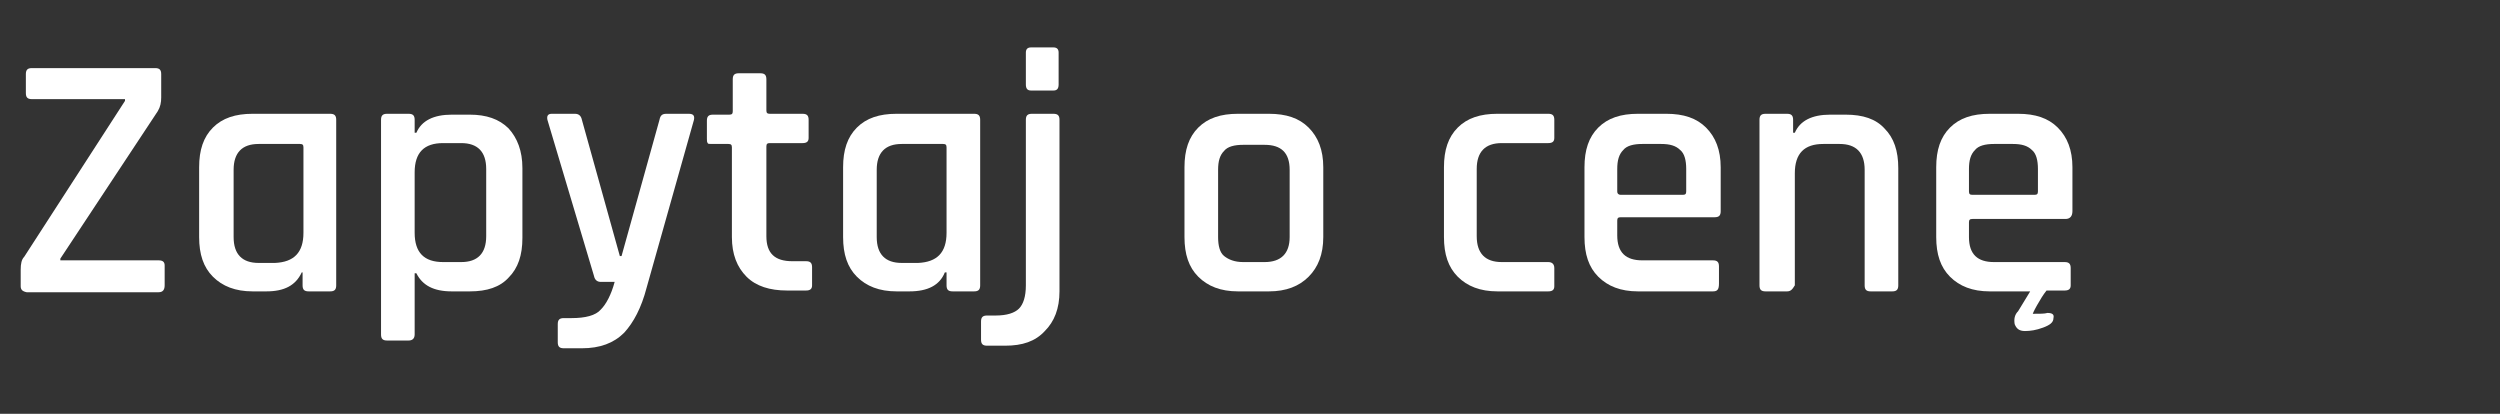
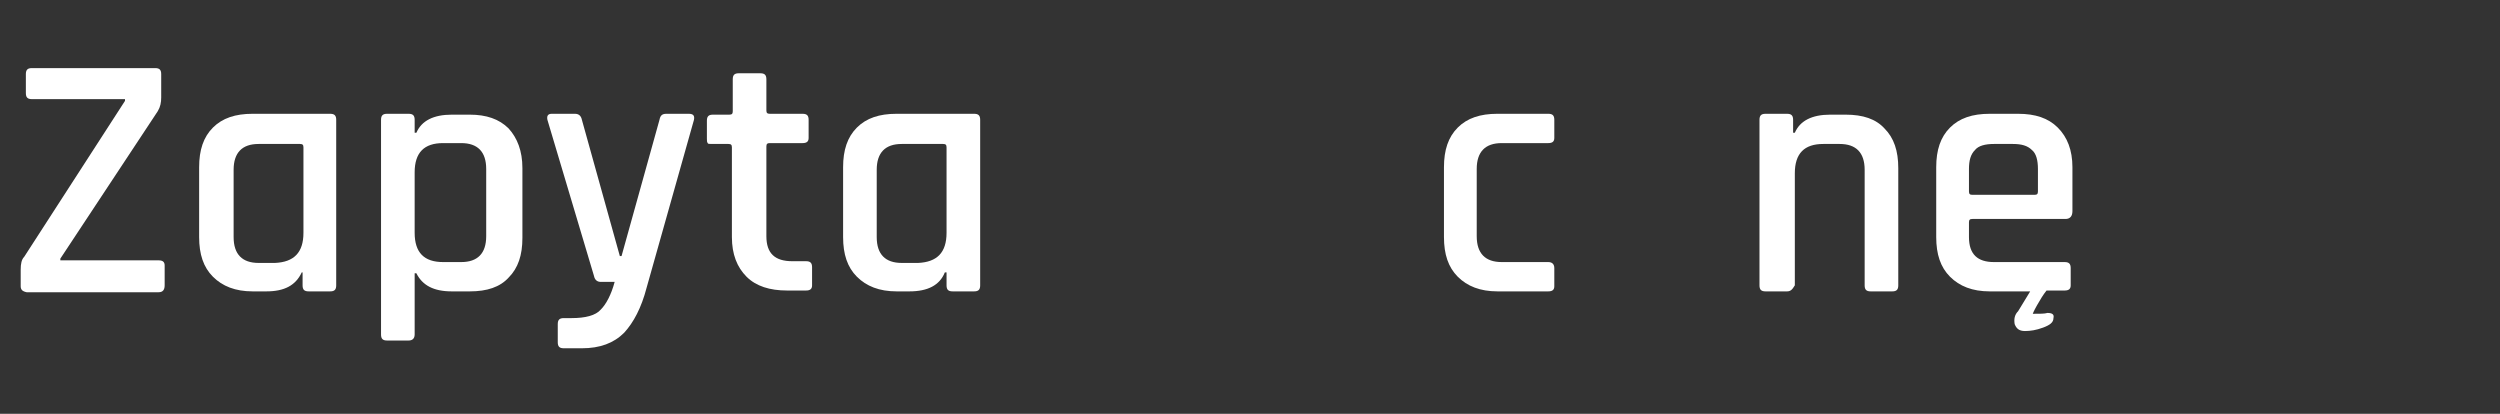
<svg xmlns="http://www.w3.org/2000/svg" version="1.1" id="Warstwa_1" width="290" height="48" x="0px" y="0px" viewBox="0 0 290 48" style="enable-background:new 0 0 290 48;" xml:space="preserve">
  <rect x="0" y="0" width="290" height="48" fill="#333333" stroke="none" />
  <style type="text/css"> .st0{fill:#FFFFFF;} </style>
  <g>
    <path class="st0" d="M2.4,33.2v-1.9c0-0.7,0.1-1.2,0.4-1.5l11.7-18.1v-0.2H3.7c-0.5,0-0.7-0.2-0.7-0.7V8.6c0-0.5,0.2-0.7,0.7-0.7 H18c0.5,0,0.7,0.2,0.7,0.7v2.7c0,0.6-0.1,1.1-0.4,1.6L7,30v0.2h11.4c0.5,0,0.7,0.2,0.7,0.6v2.3c0,0.5-0.2,0.8-0.7,0.8H3.1 C2.6,33.8,2.4,33.6,2.4,33.2z" />
    <path class="st0" d="M30.9,33.8h-1.6c-2,0-3.5-0.6-4.6-1.7c-1.1-1.1-1.6-2.6-1.6-4.6v-8.1c0-2,0.5-3.5,1.6-4.6 c1.1-1.1,2.6-1.6,4.6-1.6h9c0.5,0,0.7,0.2,0.7,0.7v19.2c0,0.5-0.2,0.7-0.7,0.7h-2.5c-0.5,0-0.7-0.2-0.7-0.7v-1.5H35 C34.3,33.1,33,33.8,30.9,33.8z M35.2,27v-9.9c0-0.3-0.1-0.4-0.4-0.4h-4.8c-1.9,0-2.9,1-2.9,3v7.8c0,2,1,3,2.9,3h1.9 C34.1,30.4,35.2,29.3,35.2,27z" />
    <path class="st0" d="M47.4,39.5h-2.5c-0.5,0-0.7-0.2-0.7-0.7V13.9c0-0.5,0.2-0.7,0.7-0.7h2.5c0.5,0,0.7,0.2,0.7,0.7v1.5h0.2 c0.6-1.4,2-2.1,4.1-2.1h2.1c1.9,0,3.4,0.5,4.5,1.6c1,1.1,1.6,2.6,1.6,4.6v8.1c0,2-0.5,3.5-1.6,4.6c-1,1.1-2.5,1.6-4.5,1.6h-2.1 c-2.1,0-3.4-0.7-4.1-2.1h-0.2v7.1C48.1,39.3,47.8,39.5,47.4,39.5z M51.4,30.4h2.1c1.9,0,2.9-1,2.9-3v-7.8c0-2-1-3-2.9-3h-2.1 c-2.2,0-3.3,1.1-3.3,3.4V27C48.1,29.3,49.2,30.4,51.4,30.4z" />
    <path class="st0" d="M67.5,40.4h-2.1c-0.5,0-0.7-0.2-0.7-0.7v-2.1c0-0.5,0.2-0.7,0.7-0.7h0.9c1.6,0,2.8-0.3,3.4-1 c0.6-0.6,1.2-1.7,1.6-3.2h-1.6c-0.4,0-0.7-0.2-0.8-0.7l-5.4-18.1c-0.1-0.5,0.1-0.7,0.5-0.7h2.7c0.4,0,0.7,0.2,0.8,0.7l4.4,15.8h0.2 l4.4-15.8c0.1-0.5,0.3-0.7,0.8-0.7h2.6c0.5,0,0.7,0.2,0.6,0.7L75,33.4c-0.6,2.3-1.5,4-2.6,5.2C71.2,39.8,69.6,40.4,67.5,40.4z" />
    <path class="st0" d="M84.5,16.7h-1.9c-0.3,0-0.5,0-0.5-0.1c-0.1-0.1-0.1-0.3-0.1-0.5v-2.1c0-0.5,0.2-0.7,0.7-0.7h1.9 c0.3,0,0.4-0.1,0.4-0.4V9.2c0-0.5,0.2-0.7,0.7-0.7h2.5c0.5,0,0.7,0.2,0.7,0.7v3.6c0,0.3,0.1,0.4,0.4,0.4h3.8c0.5,0,0.7,0.2,0.7,0.7 V16c0,0.4-0.2,0.6-0.7,0.6h-3.8c-0.3,0-0.4,0.1-0.4,0.4v10.4c0,2,1,2.9,3,2.9h1.6c0.5,0,0.7,0.2,0.7,0.7v2.1c0,0.4-0.2,0.6-0.7,0.6 h-2.2c-2,0-3.6-0.5-4.7-1.6c-1.1-1.1-1.7-2.6-1.7-4.6V17.1C84.9,16.8,84.8,16.7,84.5,16.7z" />
    <path class="st0" d="M105.5,33.8H104c-2,0-3.5-0.6-4.6-1.7c-1.1-1.1-1.6-2.6-1.6-4.6v-8.1c0-2,0.5-3.5,1.6-4.6 c1.1-1.1,2.6-1.6,4.6-1.6h9c0.5,0,0.7,0.2,0.7,0.7v19.2c0,0.5-0.2,0.7-0.7,0.7h-2.5c-0.5,0-0.7-0.2-0.7-0.7v-1.5h-0.2 C109,33.1,107.6,33.8,105.5,33.8z M109.8,27v-9.9c0-0.3-0.1-0.4-0.4-0.4h-4.8c-1.9,0-2.9,1-2.9,3v7.8c0,2,1,3,2.9,3h1.9 C108.7,30.4,109.8,29.3,109.8,27z" />
-     <path class="st0" d="M116.6,40.1h-2.1c-0.5,0-0.7-0.2-0.7-0.7v-2.1c0-0.5,0.2-0.7,0.7-0.7h1c1.3,0,2.2-0.3,2.7-0.8 c0.5-0.5,0.8-1.4,0.8-2.7V13.9c0-0.5,0.2-0.7,0.7-0.7h2.5c0.5,0,0.7,0.2,0.7,0.7v19.9c0,2-0.6,3.5-1.7,4.6 C120.1,39.6,118.6,40.1,116.6,40.1z M119,9.8V6.1c0-0.4,0.2-0.6,0.6-0.6h2.6c0.4,0,0.6,0.2,0.6,0.6v3.7c0,0.5-0.2,0.7-0.6,0.7h-2.6 C119.2,10.5,119,10.3,119,9.8z" />
-     <path class="st0" d="M147.2,33.8h-3.6c-2,0-3.5-0.6-4.6-1.7c-1.1-1.1-1.6-2.6-1.6-4.6v-8.1c0-2,0.5-3.5,1.6-4.6 c1.1-1.1,2.6-1.6,4.6-1.6h3.6c2,0,3.5,0.5,4.6,1.6s1.7,2.6,1.7,4.6v8.1c0,2-0.6,3.5-1.7,4.6S149.2,33.8,147.2,33.8z M144.2,30.4 h2.5c1.9,0,2.9-1,2.9-2.9v-7.8c0-2-1-2.9-2.9-2.9h-2.5c-1,0-1.8,0.2-2.2,0.7c-0.5,0.5-0.7,1.2-0.7,2.2v7.8c0,1,0.2,1.8,0.7,2.2 S143.2,30.4,144.2,30.4z" />
    <path class="st0" d="M180.3,31.1v2.1c0,0.4-0.2,0.6-0.7,0.6h-5.9c-2,0-3.5-0.6-4.6-1.7c-1.1-1.1-1.6-2.6-1.6-4.6v-8.1 c0-2,0.5-3.5,1.6-4.6c1.1-1.1,2.6-1.6,4.6-1.6h5.9c0.5,0,0.7,0.2,0.7,0.7V16c0,0.4-0.2,0.6-0.7,0.6h-5.4c-1.9,0-2.9,1-2.9,3v7.8 c0,2,1,3,2.9,3h5.4C180,30.4,180.3,30.6,180.3,31.1z" />
-     <path class="st0" d="M198.7,33.8H190c-2,0-3.5-0.6-4.6-1.7c-1.1-1.1-1.6-2.6-1.6-4.6v-8.1c0-2,0.5-3.5,1.6-4.6 c1.1-1.1,2.6-1.6,4.6-1.6h3.3c2,0,3.5,0.5,4.6,1.6c1.1,1.1,1.7,2.6,1.7,4.6v5.1c0,0.5-0.2,0.7-0.7,0.7H188c-0.3,0-0.4,0.1-0.4,0.4 v1.7c0,2,1,2.9,2.9,2.9h8.2c0.5,0,0.7,0.2,0.7,0.7v2C199.4,33.6,199.2,33.8,198.7,33.8z M188,22.6h7.2c0.3,0,0.4-0.1,0.4-0.4v-2.6 c0-1-0.2-1.8-0.7-2.2c-0.5-0.5-1.2-0.7-2.2-0.7h-2.2c-1,0-1.8,0.2-2.2,0.7c-0.5,0.5-0.7,1.2-0.7,2.2v2.6 C187.6,22.5,187.8,22.6,188,22.6z" />
    <path class="st0" d="M207.3,33.8h-2.5c-0.5,0-0.7-0.2-0.7-0.7V13.9c0-0.5,0.2-0.7,0.7-0.7h2.5c0.5,0,0.7,0.2,0.7,0.7v1.5h0.2 c0.6-1.4,2-2.1,4.1-2.1h1.8c2,0,3.5,0.5,4.5,1.6c1.1,1.1,1.6,2.6,1.6,4.6v13.6c0,0.5-0.2,0.7-0.7,0.7h-2.5c-0.5,0-0.7-0.2-0.7-0.7 V19.7c0-2-1-3-2.9-3h-1.9c-2.2,0-3.3,1.1-3.3,3.4v13C207.9,33.6,207.7,33.8,207.3,33.8z" />
    <path class="st0" d="M239.6,25.4h-10.8c-0.3,0-0.4,0.1-0.4,0.4v1.7c0,2,1,2.9,2.9,2.9h8.2c0.5,0,0.7,0.2,0.7,0.7v2 c0,0.4-0.2,0.6-0.7,0.6h-2.1c-0.4,0.5-0.7,1-1.1,1.7c-0.4,0.7-0.5,1-0.5,1c0.8,0,1.4,0,1.7-0.1c0.6,0,0.8,0.2,0.7,0.6 c0,0.5-0.4,0.8-1.2,1.1c-0.8,0.3-1.5,0.4-2.1,0.4c-0.7,0-1-0.3-1.2-0.8c-0.1-0.6,0-1.1,0.4-1.5l1.4-2.3h-4.7c-2,0-3.5-0.6-4.6-1.7 c-1.1-1.1-1.6-2.6-1.6-4.6v-8.1c0-2,0.5-3.5,1.6-4.6c1.1-1.1,2.6-1.6,4.6-1.6h3.3c2,0,3.5,0.5,4.6,1.6c1.1,1.1,1.7,2.6,1.7,4.6v5.1 C240.4,25.1,240.1,25.4,239.6,25.4z M228.4,19.6v2.6c0,0.3,0.1,0.4,0.4,0.4h7.2c0.3,0,0.4-0.1,0.4-0.4v-2.6c0-1-0.2-1.8-0.7-2.2 c-0.5-0.5-1.2-0.7-2.2-0.7h-2.2c-1,0-1.8,0.2-2.2,0.7C228.6,17.9,228.4,18.6,228.4,19.6z" />
  </g>
</svg>